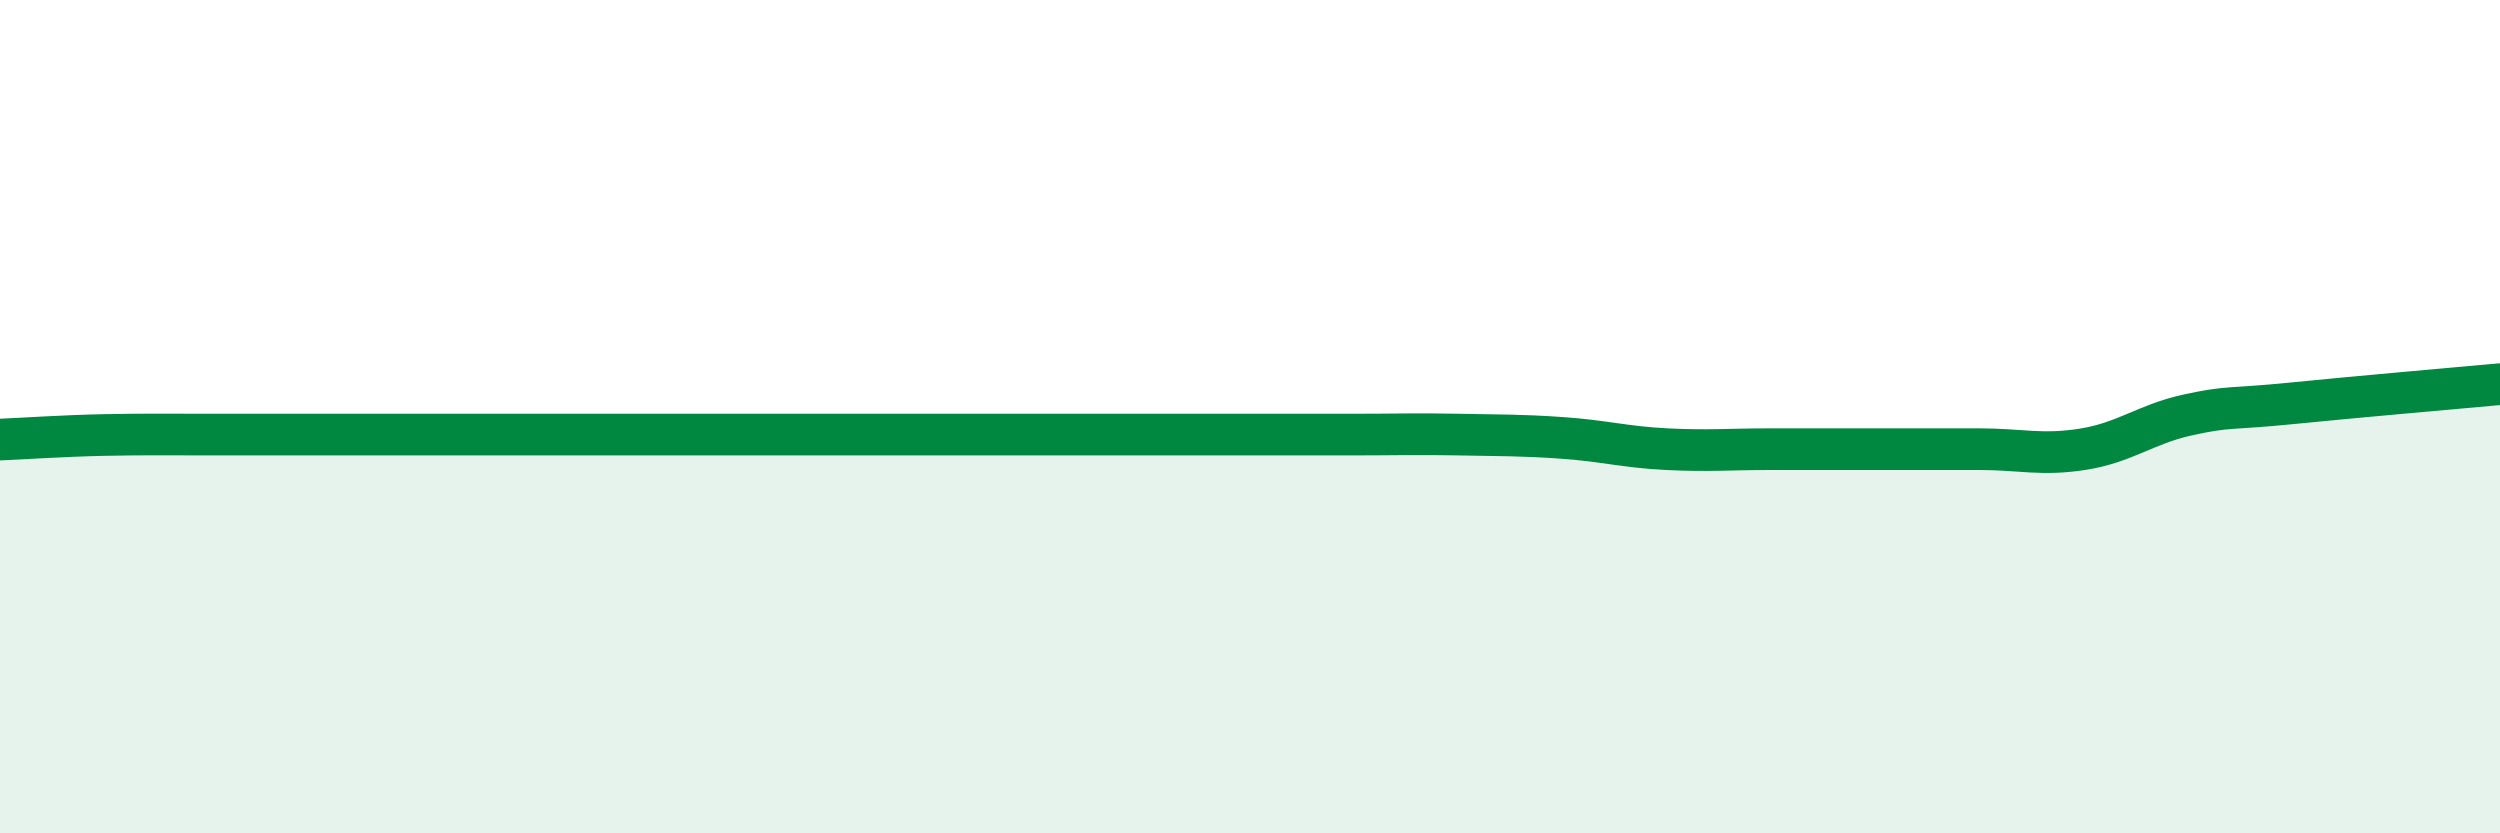
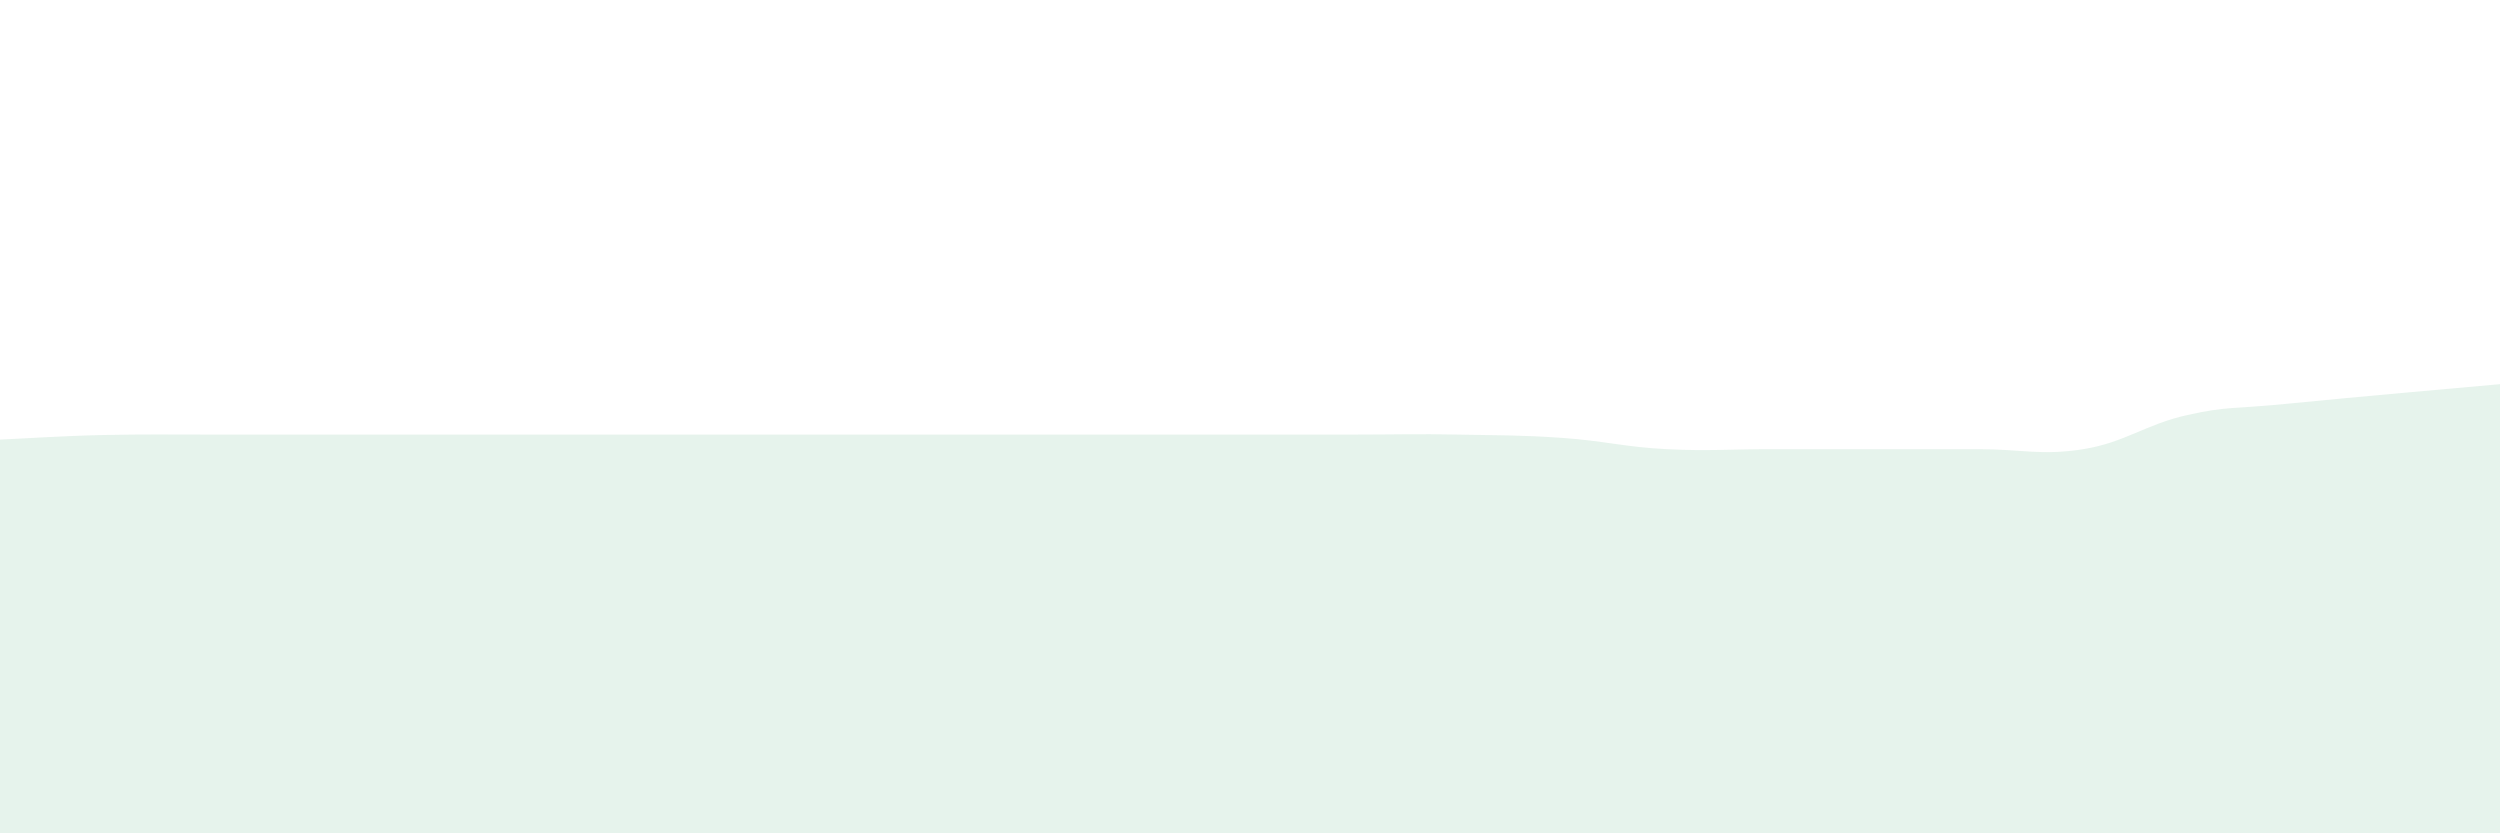
<svg xmlns="http://www.w3.org/2000/svg" width="60" height="20" viewBox="0 0 60 20">
  <path d="M 0,10.55 C 0.5,10.53 1.5,10.46 2.5,10.44 C 3.5,10.42 4,10.43 5,10.43 C 6,10.43 6.5,10.43 7.5,10.43 C 8.5,10.43 9,10.43 10,10.43 C 11,10.43 11.5,10.43 12.5,10.43 C 13.5,10.43 14,10.43 15,10.43 C 16,10.43 16.5,10.43 17.5,10.43 C 18.5,10.43 19,10.43 20,10.43 C 21,10.43 21.5,10.43 22.5,10.43 C 23.5,10.43 24,10.43 25,10.43 C 26,10.43 26.5,10.43 27.5,10.43 C 28.5,10.43 29,10.43 30,10.43 C 31,10.43 31.5,10.43 32.5,10.43 C 33.5,10.43 34,10.41 35,10.43 C 36,10.45 36.5,10.44 37.5,10.51 C 38.5,10.58 39,10.73 40,10.78 C 41,10.83 41.5,10.78 42.5,10.78 C 43.5,10.78 44,10.78 45,10.78 C 46,10.78 46.5,10.78 47.5,10.78 C 48.5,10.78 49,10.94 50,10.78 C 51,10.62 51.5,10.18 52.5,9.96 C 53.5,9.74 53.5,9.83 55,9.68 C 56.5,9.53 59,9.31 60,9.22L60 20L0 20Z" fill="#008740" opacity="0.1" stroke-linecap="round" stroke-linejoin="round" />
-   <path d="M 0,10.55 C 0.5,10.53 1.5,10.46 2.5,10.44 C 3.5,10.42 4,10.43 5,10.43 C 6,10.43 6.5,10.43 7.5,10.43 C 8.5,10.43 9,10.43 10,10.43 C 11,10.43 11.5,10.43 12.5,10.43 C 13.5,10.43 14,10.43 15,10.43 C 16,10.43 16.5,10.43 17.5,10.43 C 18.5,10.43 19,10.43 20,10.43 C 21,10.43 21.5,10.43 22.5,10.43 C 23.5,10.43 24,10.43 25,10.43 C 26,10.43 26.5,10.43 27.5,10.43 C 28.5,10.43 29,10.43 30,10.43 C 31,10.43 31.5,10.43 32.5,10.43 C 33.5,10.43 34,10.41 35,10.43 C 36,10.45 36.5,10.44 37.5,10.51 C 38.5,10.58 39,10.73 40,10.78 C 41,10.83 41.5,10.78 42.5,10.78 C 43.5,10.78 44,10.78 45,10.78 C 46,10.78 46.5,10.78 47.5,10.78 C 48.5,10.78 49,10.94 50,10.78 C 51,10.62 51.5,10.18 52.5,9.96 C 53.5,9.74 53.5,9.83 55,9.68 C 56.5,9.53 59,9.31 60,9.22" stroke="#008740" stroke-width="1" fill="none" stroke-linecap="round" stroke-linejoin="round" />
</svg>